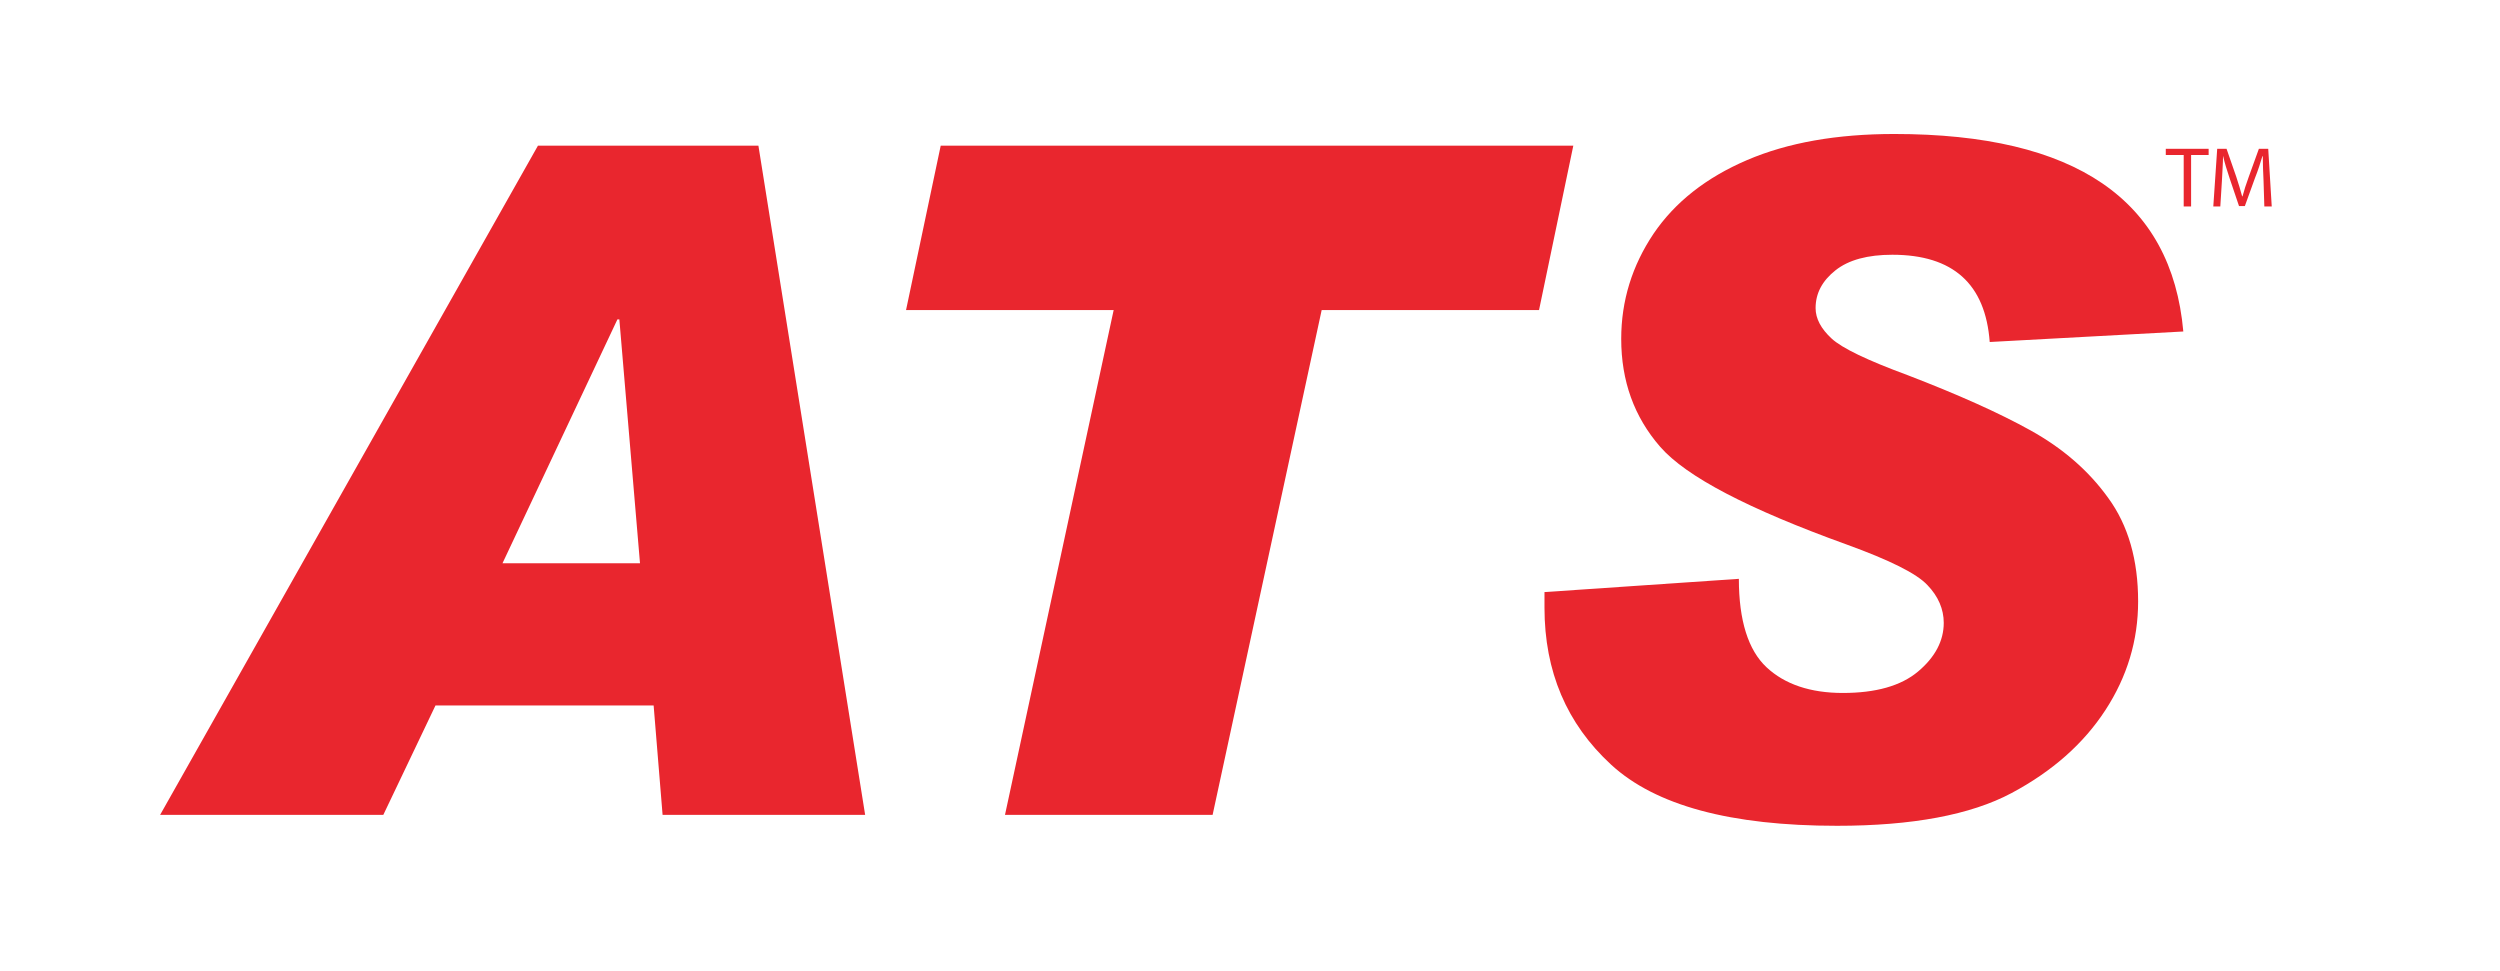
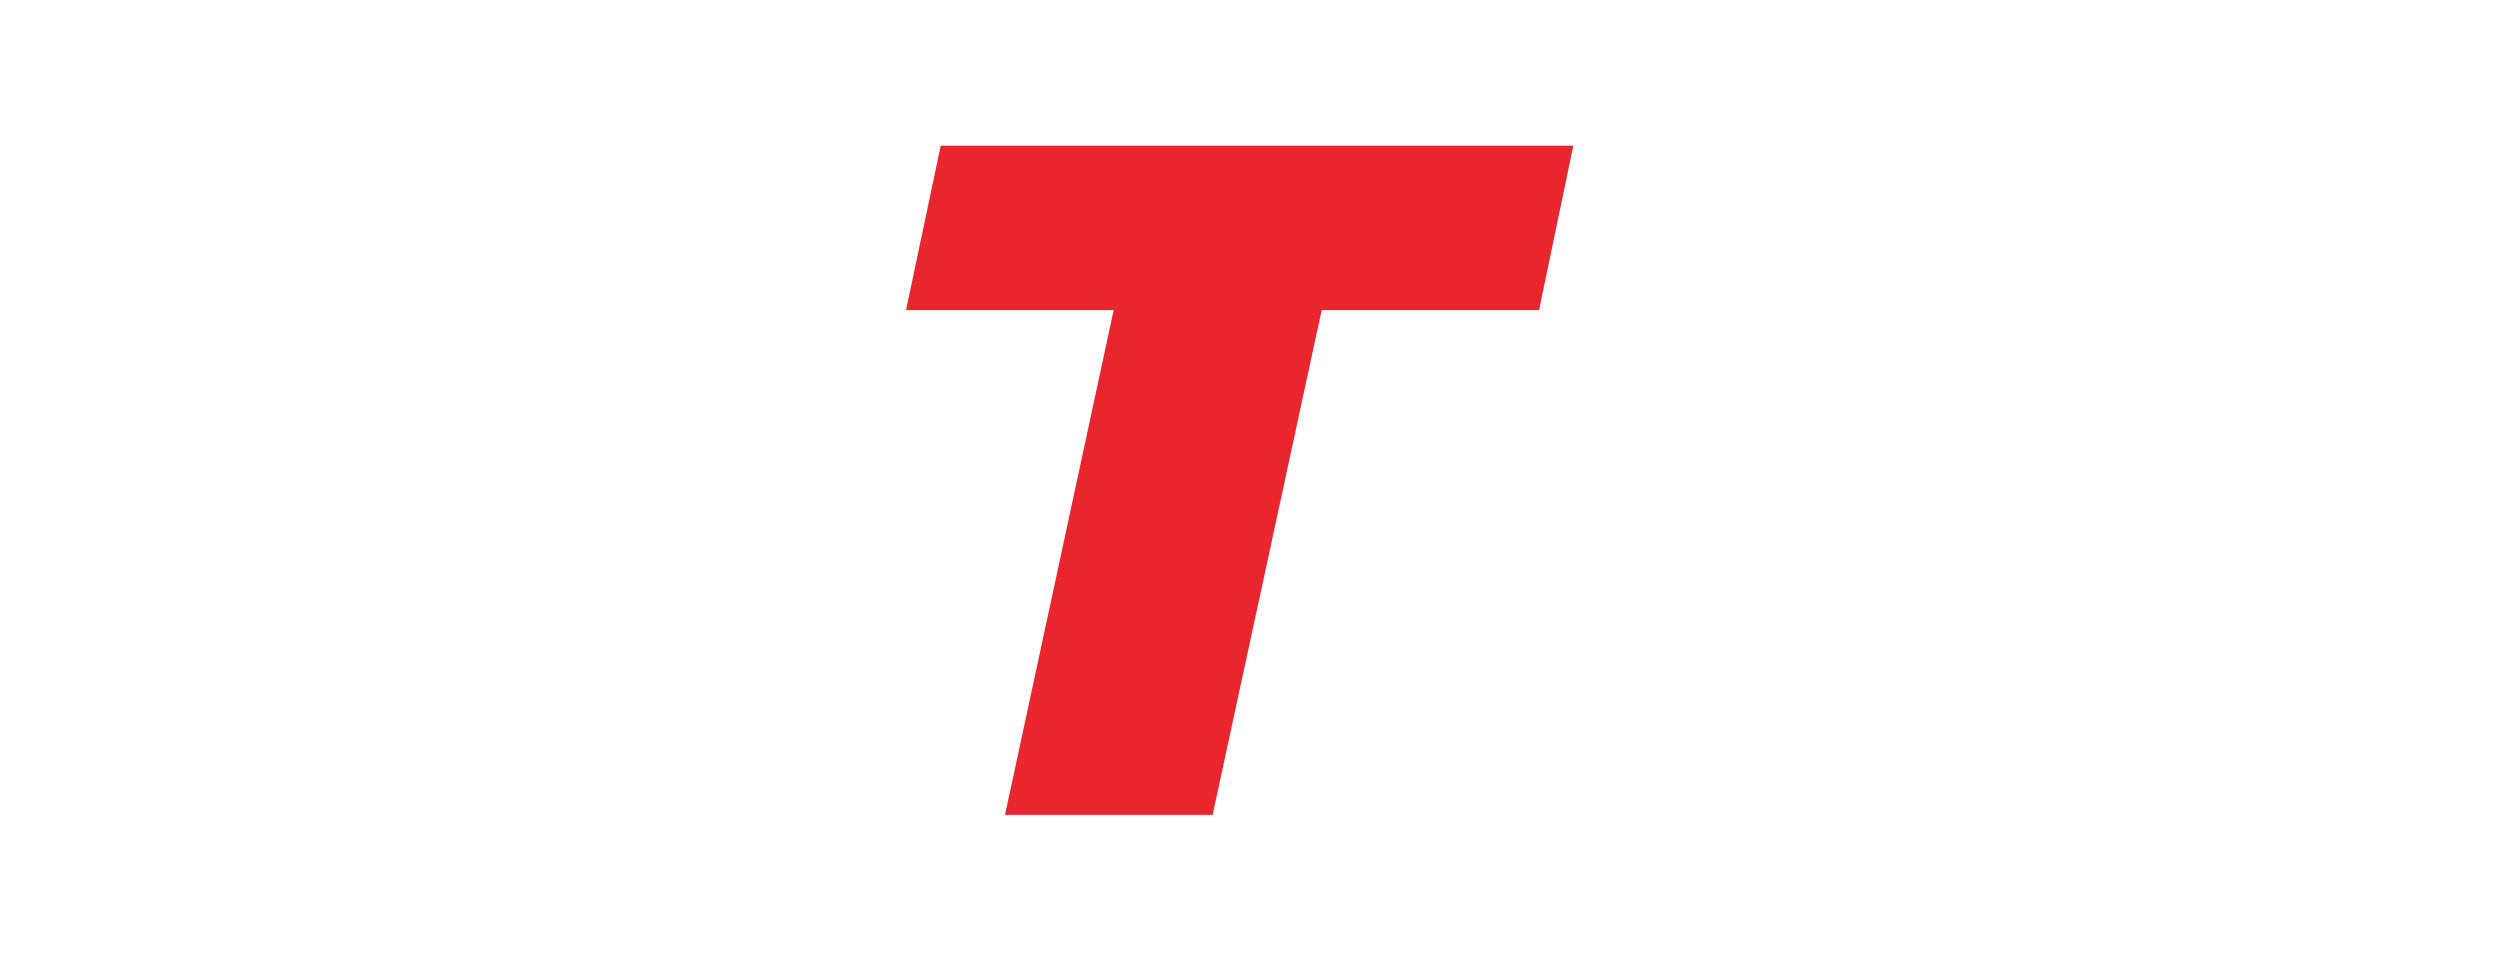
<svg xmlns="http://www.w3.org/2000/svg" version="1.1" id="Livello_1" x="0px" y="0px" viewBox="0 0 641.8 249.4" style="enable-background:new 0 0 641.8 249.4;" xml:space="preserve">
  <style type="text/css">
	.st0{fill:#E9262E;}
</style>
  <g>
-     <path class="st0" d="M222.1,209.2h-52l-2.3-28.1h-56l-13.4,28.1H41.1l97-171.8h56.6L222.1,209.2z M164.3,144.6L159,82h-0.5   L129,144.6H164.3z" />
    <path class="st0" d="M403.9,37.4l-8.8,42.2h-55.8l-28,129.6H258l27.9-129.6h-53.3l8.9-42.2H403.9z" />
-     <path class="st0" d="M560.5,85.1l-49.7,2.7c-1.1-14.9-9.4-22.4-25-22.4c-6.3,0-11.2,1.3-14.6,4s-5.1,5.9-5.1,9.7   c0,2.7,1.4,5.3,4.1,7.8c2.7,2.5,9.2,5.6,19.5,9.4c13,5,23.5,9.7,31.6,14.2c8.1,4.5,14.8,10.2,19.9,17.3c5.2,7.1,7.7,16,7.7,26.6   c0,10-2.8,19.3-8.4,27.9c-5.6,8.6-13.6,15.7-24.1,21.3c-10.5,5.6-25.5,8.4-44.8,8.4c-27.3,0-46.6-5.2-58-15.7   c-11.4-10.5-17.1-23.9-17.1-40.3v-4l49.9-3.4c0,10.7,2.4,18.3,7.1,22.7c4.7,4.4,11.3,6.6,19.6,6.6c8.4,0,14.9-1.8,19.3-5.5   c4.4-3.7,6.6-7.9,6.6-12.5c0-3.5-1.4-6.8-4.2-9.7c-2.8-3-9.7-6.4-20.7-10.4c-25.2-9.1-41.2-17.4-47.9-25.1   c-6.7-7.7-10-16.9-10-27.7c0-9.8,2.8-18.8,8.3-27c5.5-8.1,13.5-14.4,24-18.9c10.5-4.5,23.1-6.7,37.8-6.7   C532.8,34.4,557.5,51.3,560.5,85.1z" />
  </g>
  <g>
-     <path class="st0" d="M560.5,39.8H556v-1.6h11v1.6h-4.5V53h-1.9V39.8z" />
-     <path class="st0" d="M581.1,46.5c-0.1-2.1-0.2-4.6-0.2-6.4h-0.1c-0.5,1.7-1.1,3.6-1.9,5.6l-2.6,7.2h-1.5l-2.4-7.1   c-0.7-2.1-1.3-4-1.7-5.8h0c0,1.8-0.2,4.3-0.3,6.6L570,53h-1.8l1-14.8h2.4l2.5,7.2c0.6,1.8,1.1,3.5,1.5,5h0.1c0.4-1.5,0.9-3.1,1.6-5   l2.6-7.2h2.4l0.9,14.8h-1.9L581.1,46.5z" />
-   </g>
+     </g>
</svg>